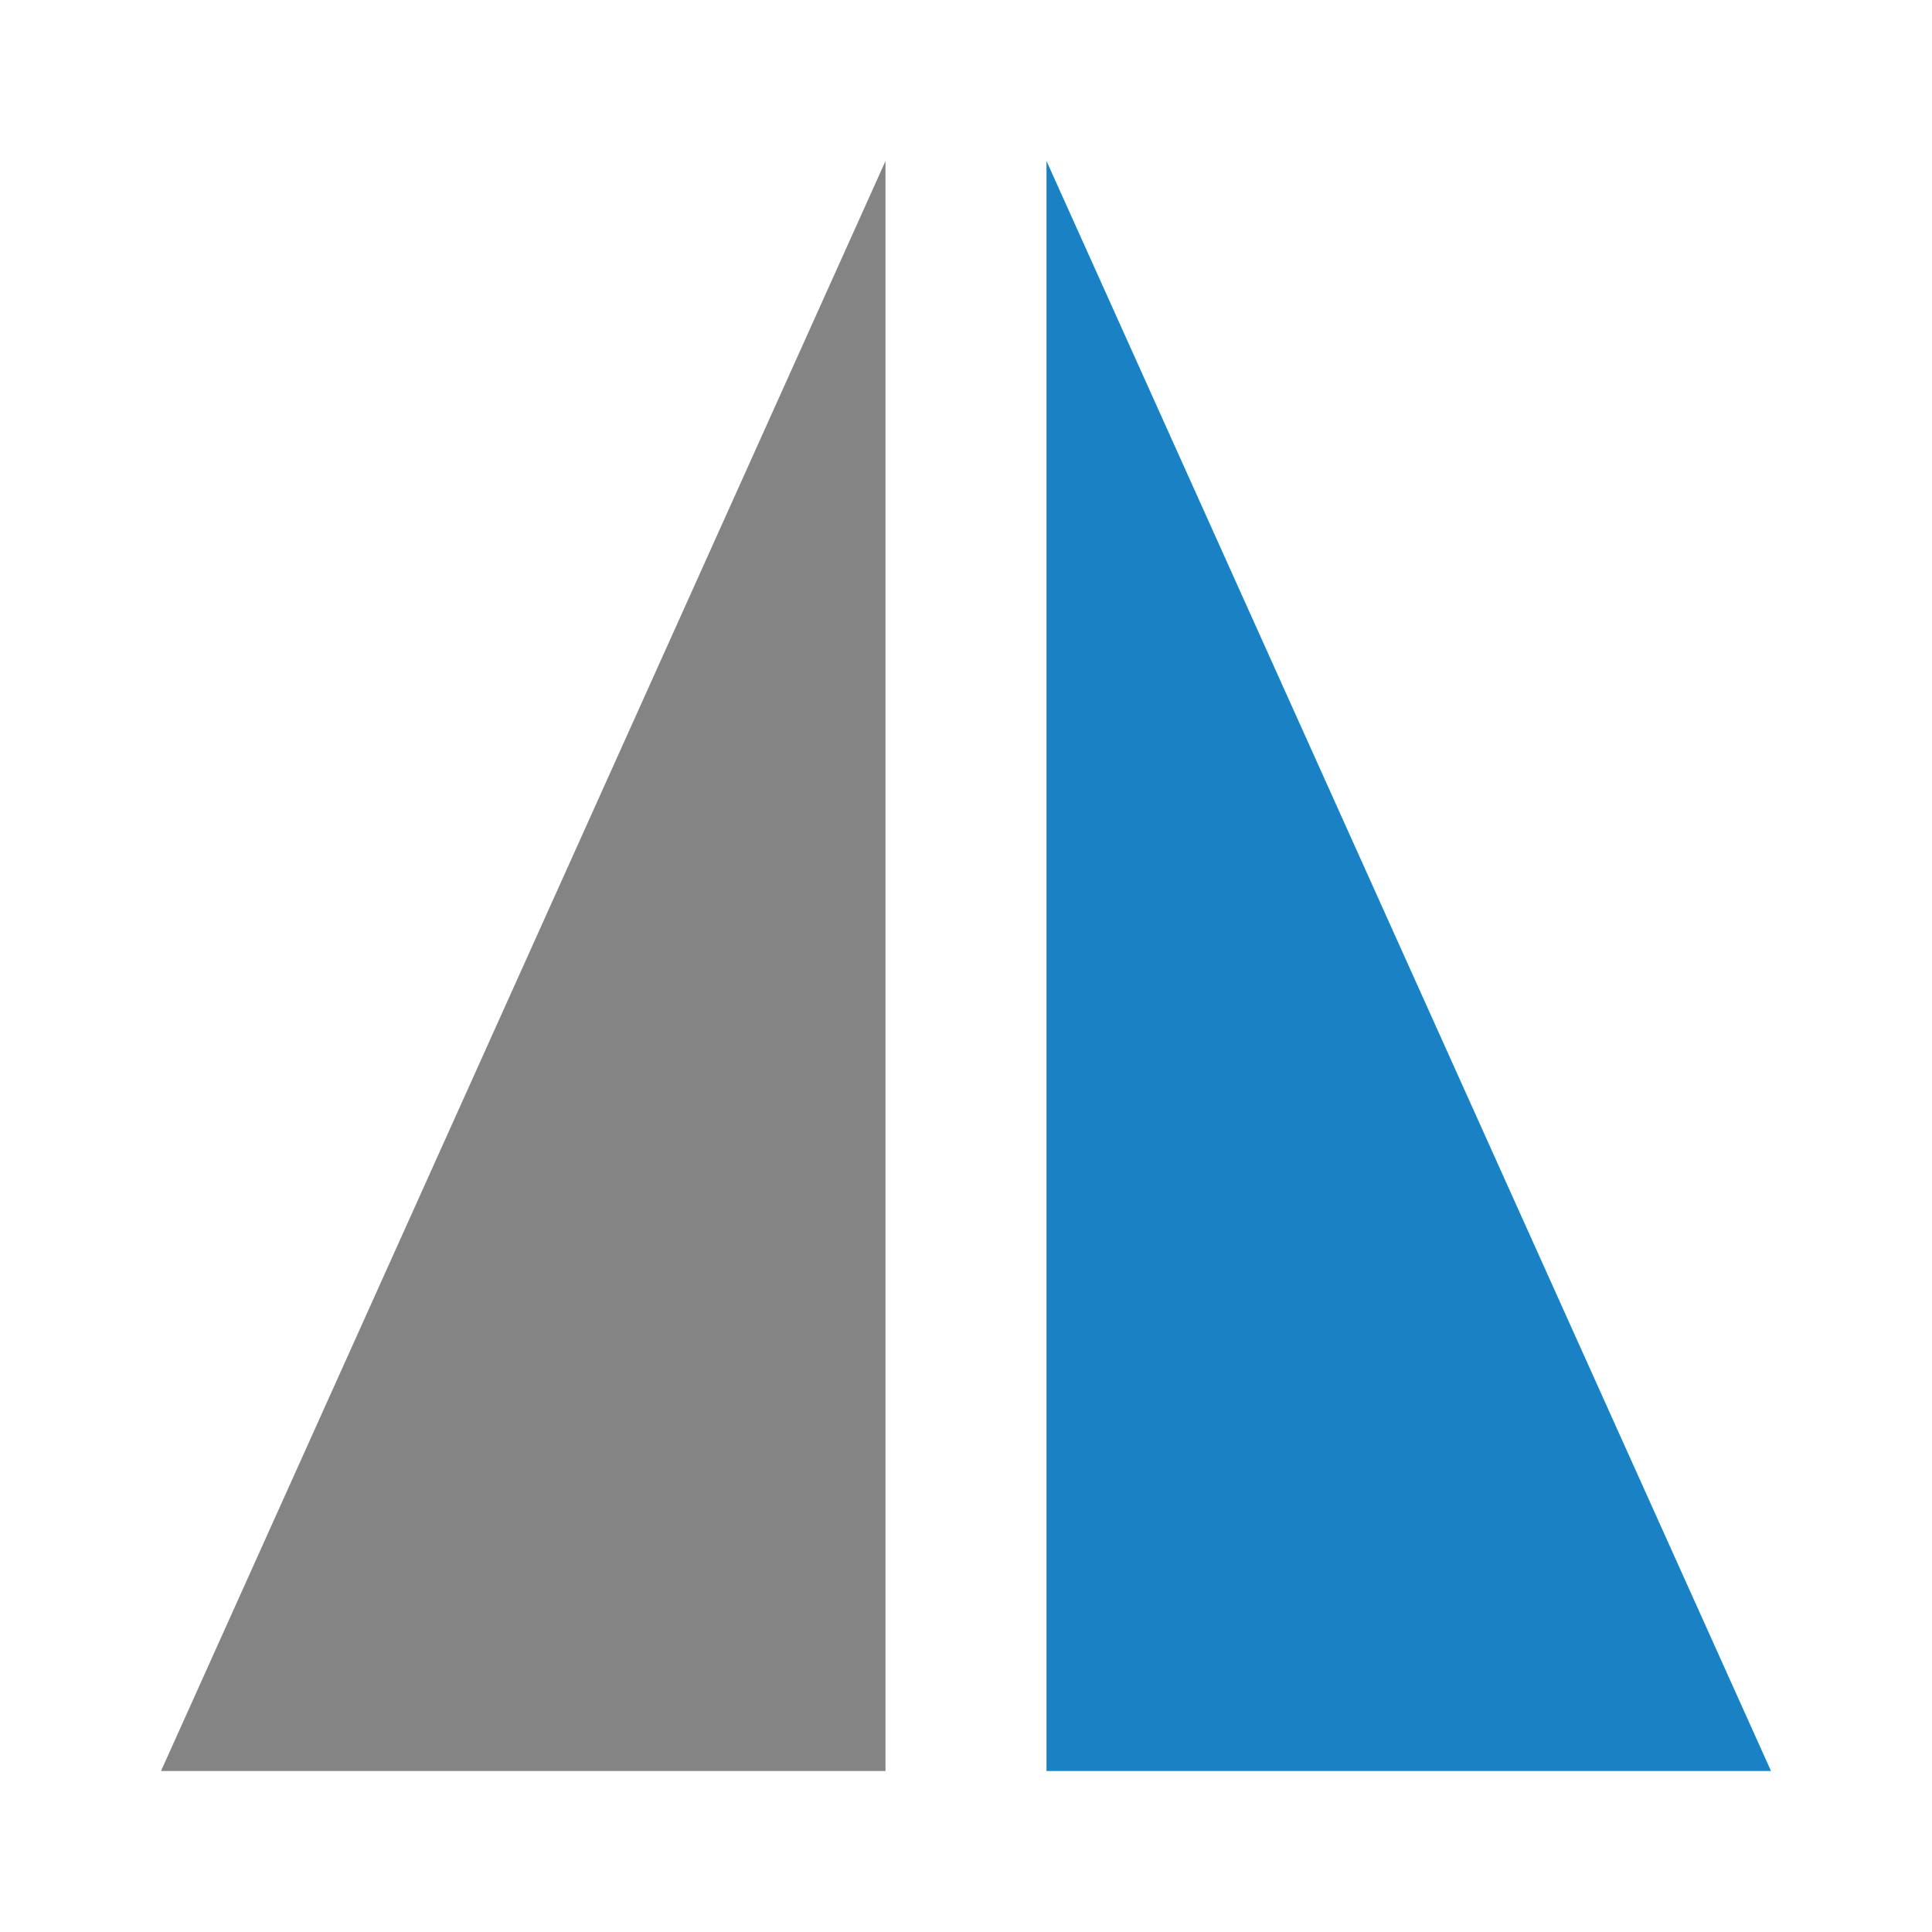
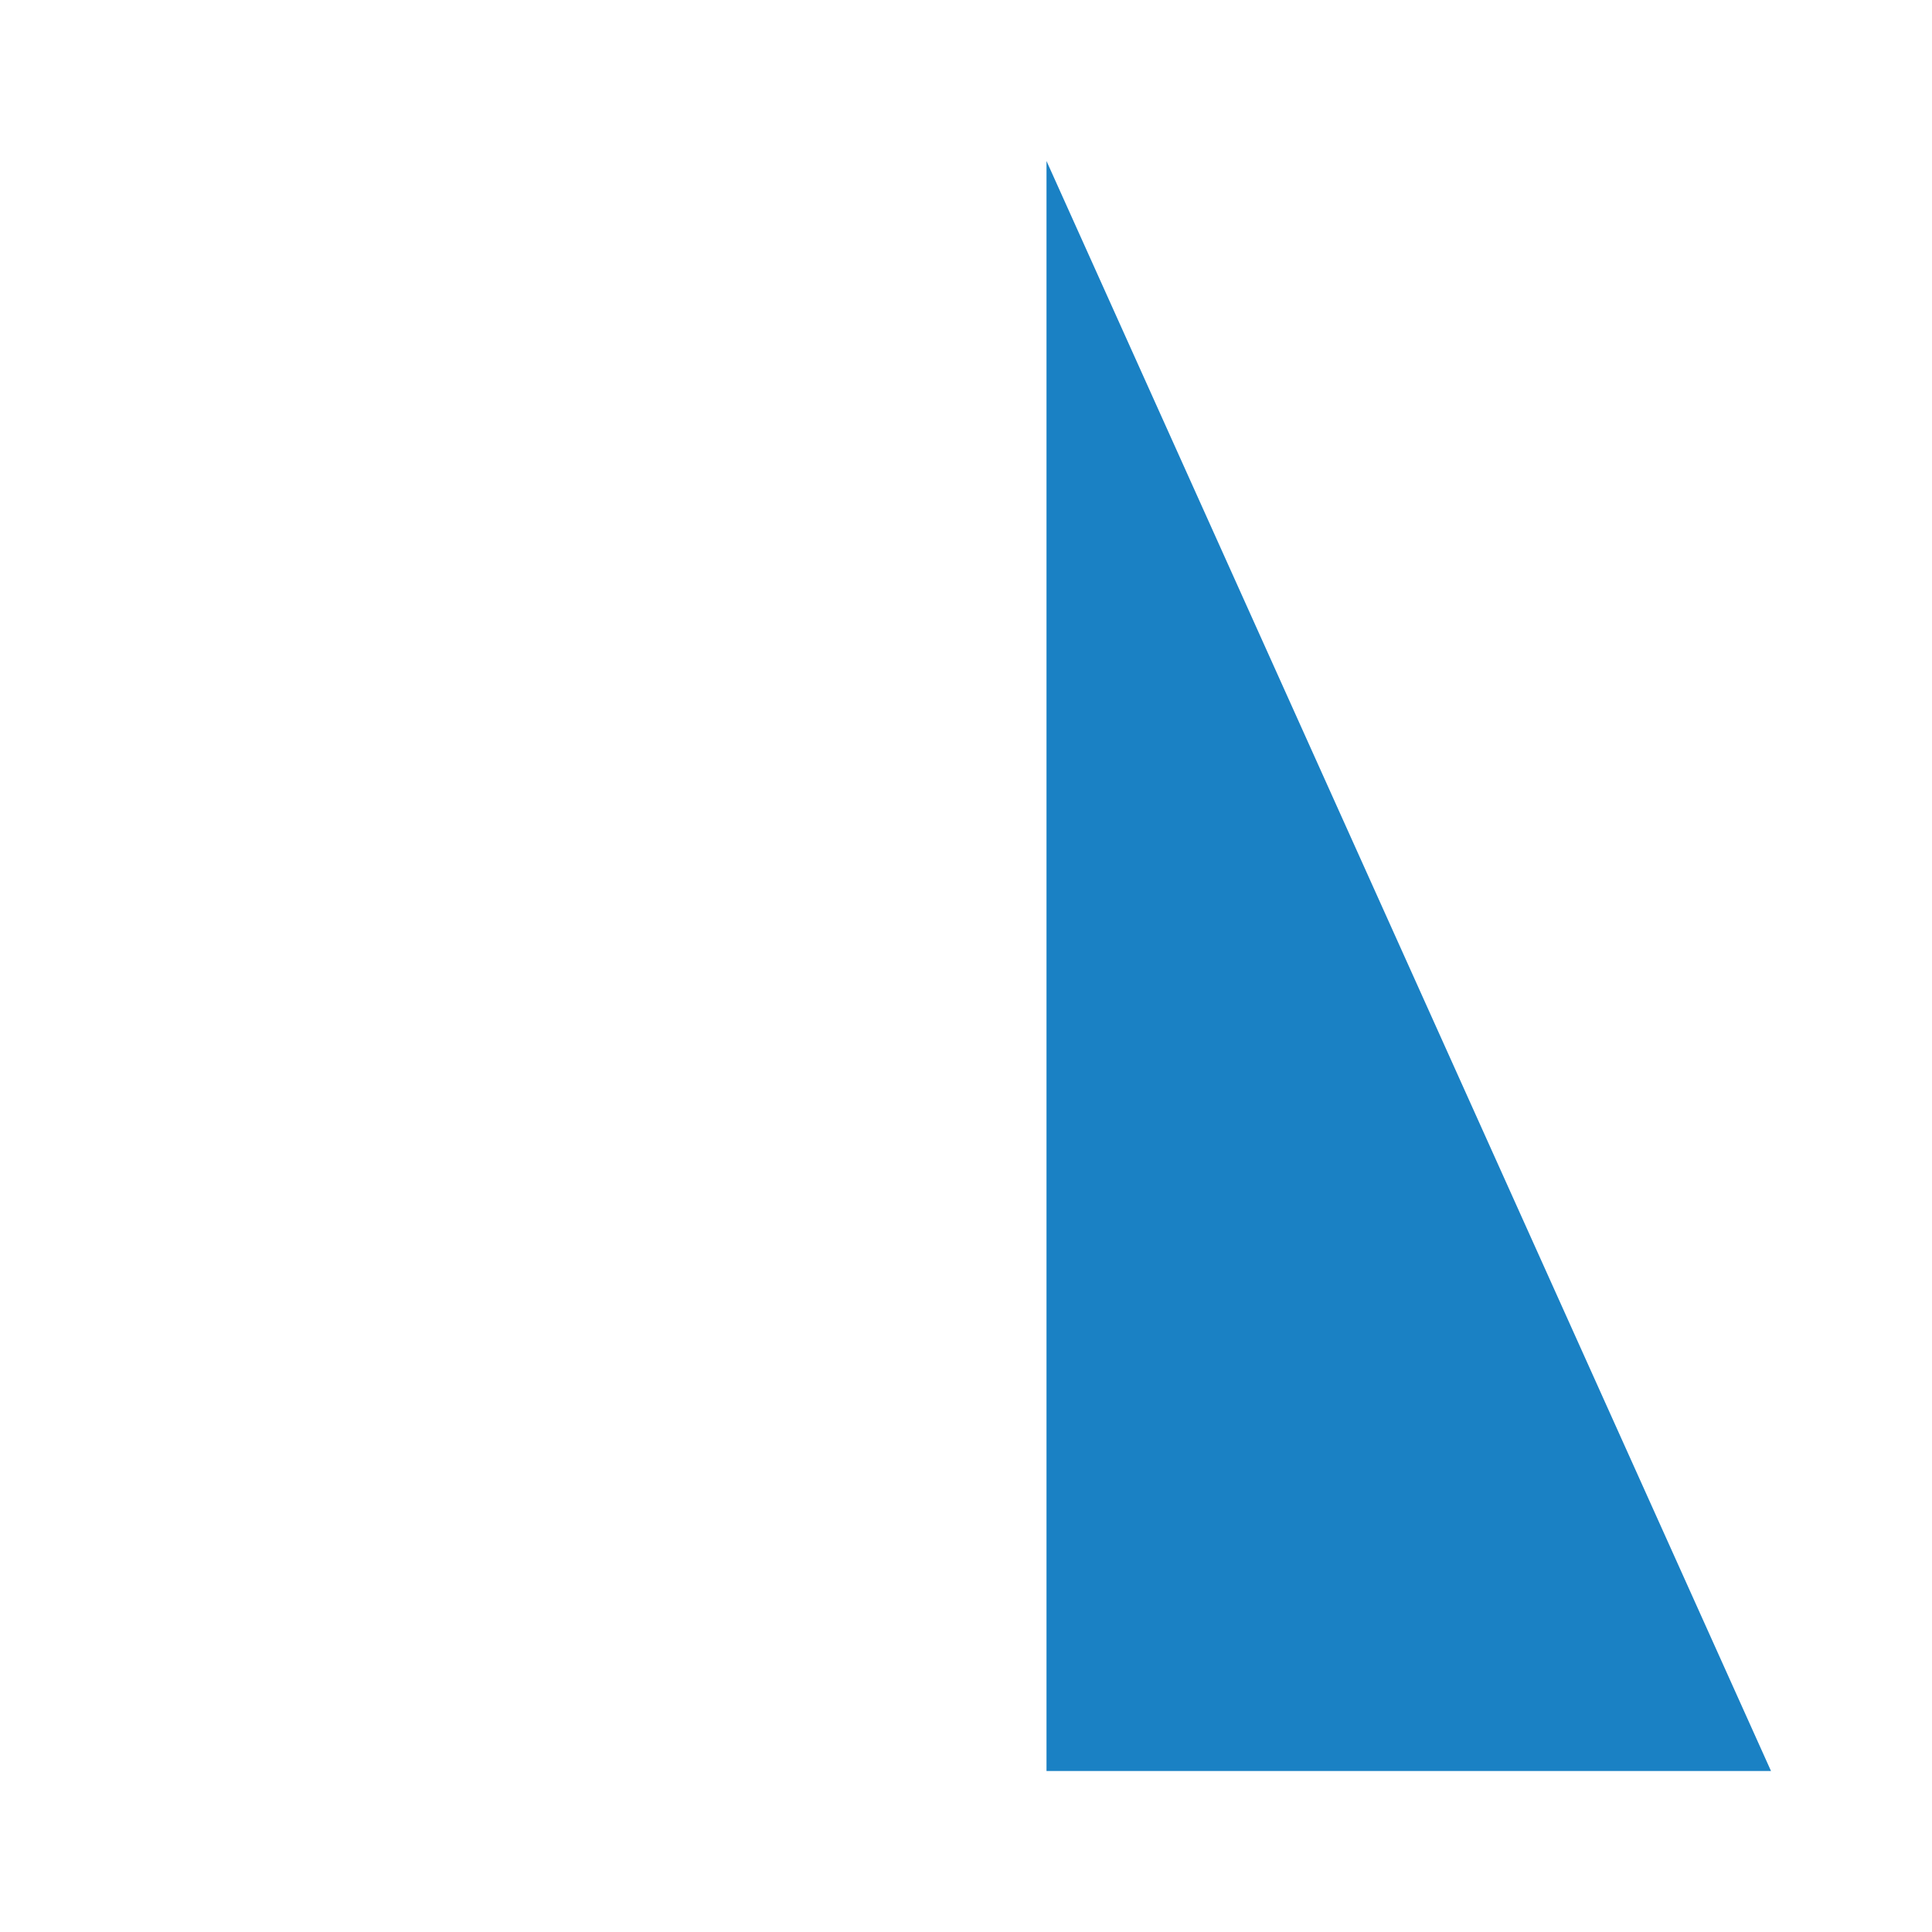
<svg xmlns="http://www.w3.org/2000/svg" xmlns:ns1="http://sodipodi.sourceforge.net/DTD/sodipodi-0.dtd" xmlns:ns2="http://www.inkscape.org/namespaces/inkscape" id="Слой_1" data-name="Слой 1" viewBox="0 0 24 24" version="1.1" ns1:docname="mirror_h.svg" ns2:version="1.0.2 (e86c870879, 2021-01-15)" ns2:export-filename="/Users/jeff/kicad_dev/kicad/bitmaps_png/png_24/mirror_h.png" ns2:export-xdpi="96" ns2:export-ydpi="96">
  <ns1:namedview pagecolor="#ffffff" bordercolor="#666666" borderopacity="1" objecttolerance="10" gridtolerance="10" guidetolerance="10" ns2:pageopacity="0" ns2:pageshadow="2" ns2:window-width="1942" ns2:window-height="1445" id="namedview30" showgrid="true" ns2:zoom="19.771793" ns2:cx="12.972962" ns2:cy="13.859102" ns2:window-x="0" ns2:window-y="37" ns2:window-maximized="0" ns2:document-rotation="0" ns2:current-layer="Слой_1">
    <ns2:grid type="xygrid" id="grid26" empspacing="2" spacingx="0.5" spacingy="0.5" />
  </ns1:namedview>
  <defs id="defs25707">
    <style id="style25705">.cls-1{fill:#545454;}.cls-2{fill:#1a81c4;}.cls-3{fill:#b9b9b9;}</style>
  </defs>
  <title id="title25709">mirror_h</title>
  <path id="polygon25713" style="fill:#1a81c4;stroke-width:1.074" d="m 13,2 9,20 h -9 z" class="cls-2" ns1:nodetypes="cccc" />
-   <path id="polygon25715" style="fill:#848484;stroke-width:1.074;fill-opacity:1" d="M 11,2 2,22 H 11 Z" class="cls-3" ns1:nodetypes="cccc" />
</svg>